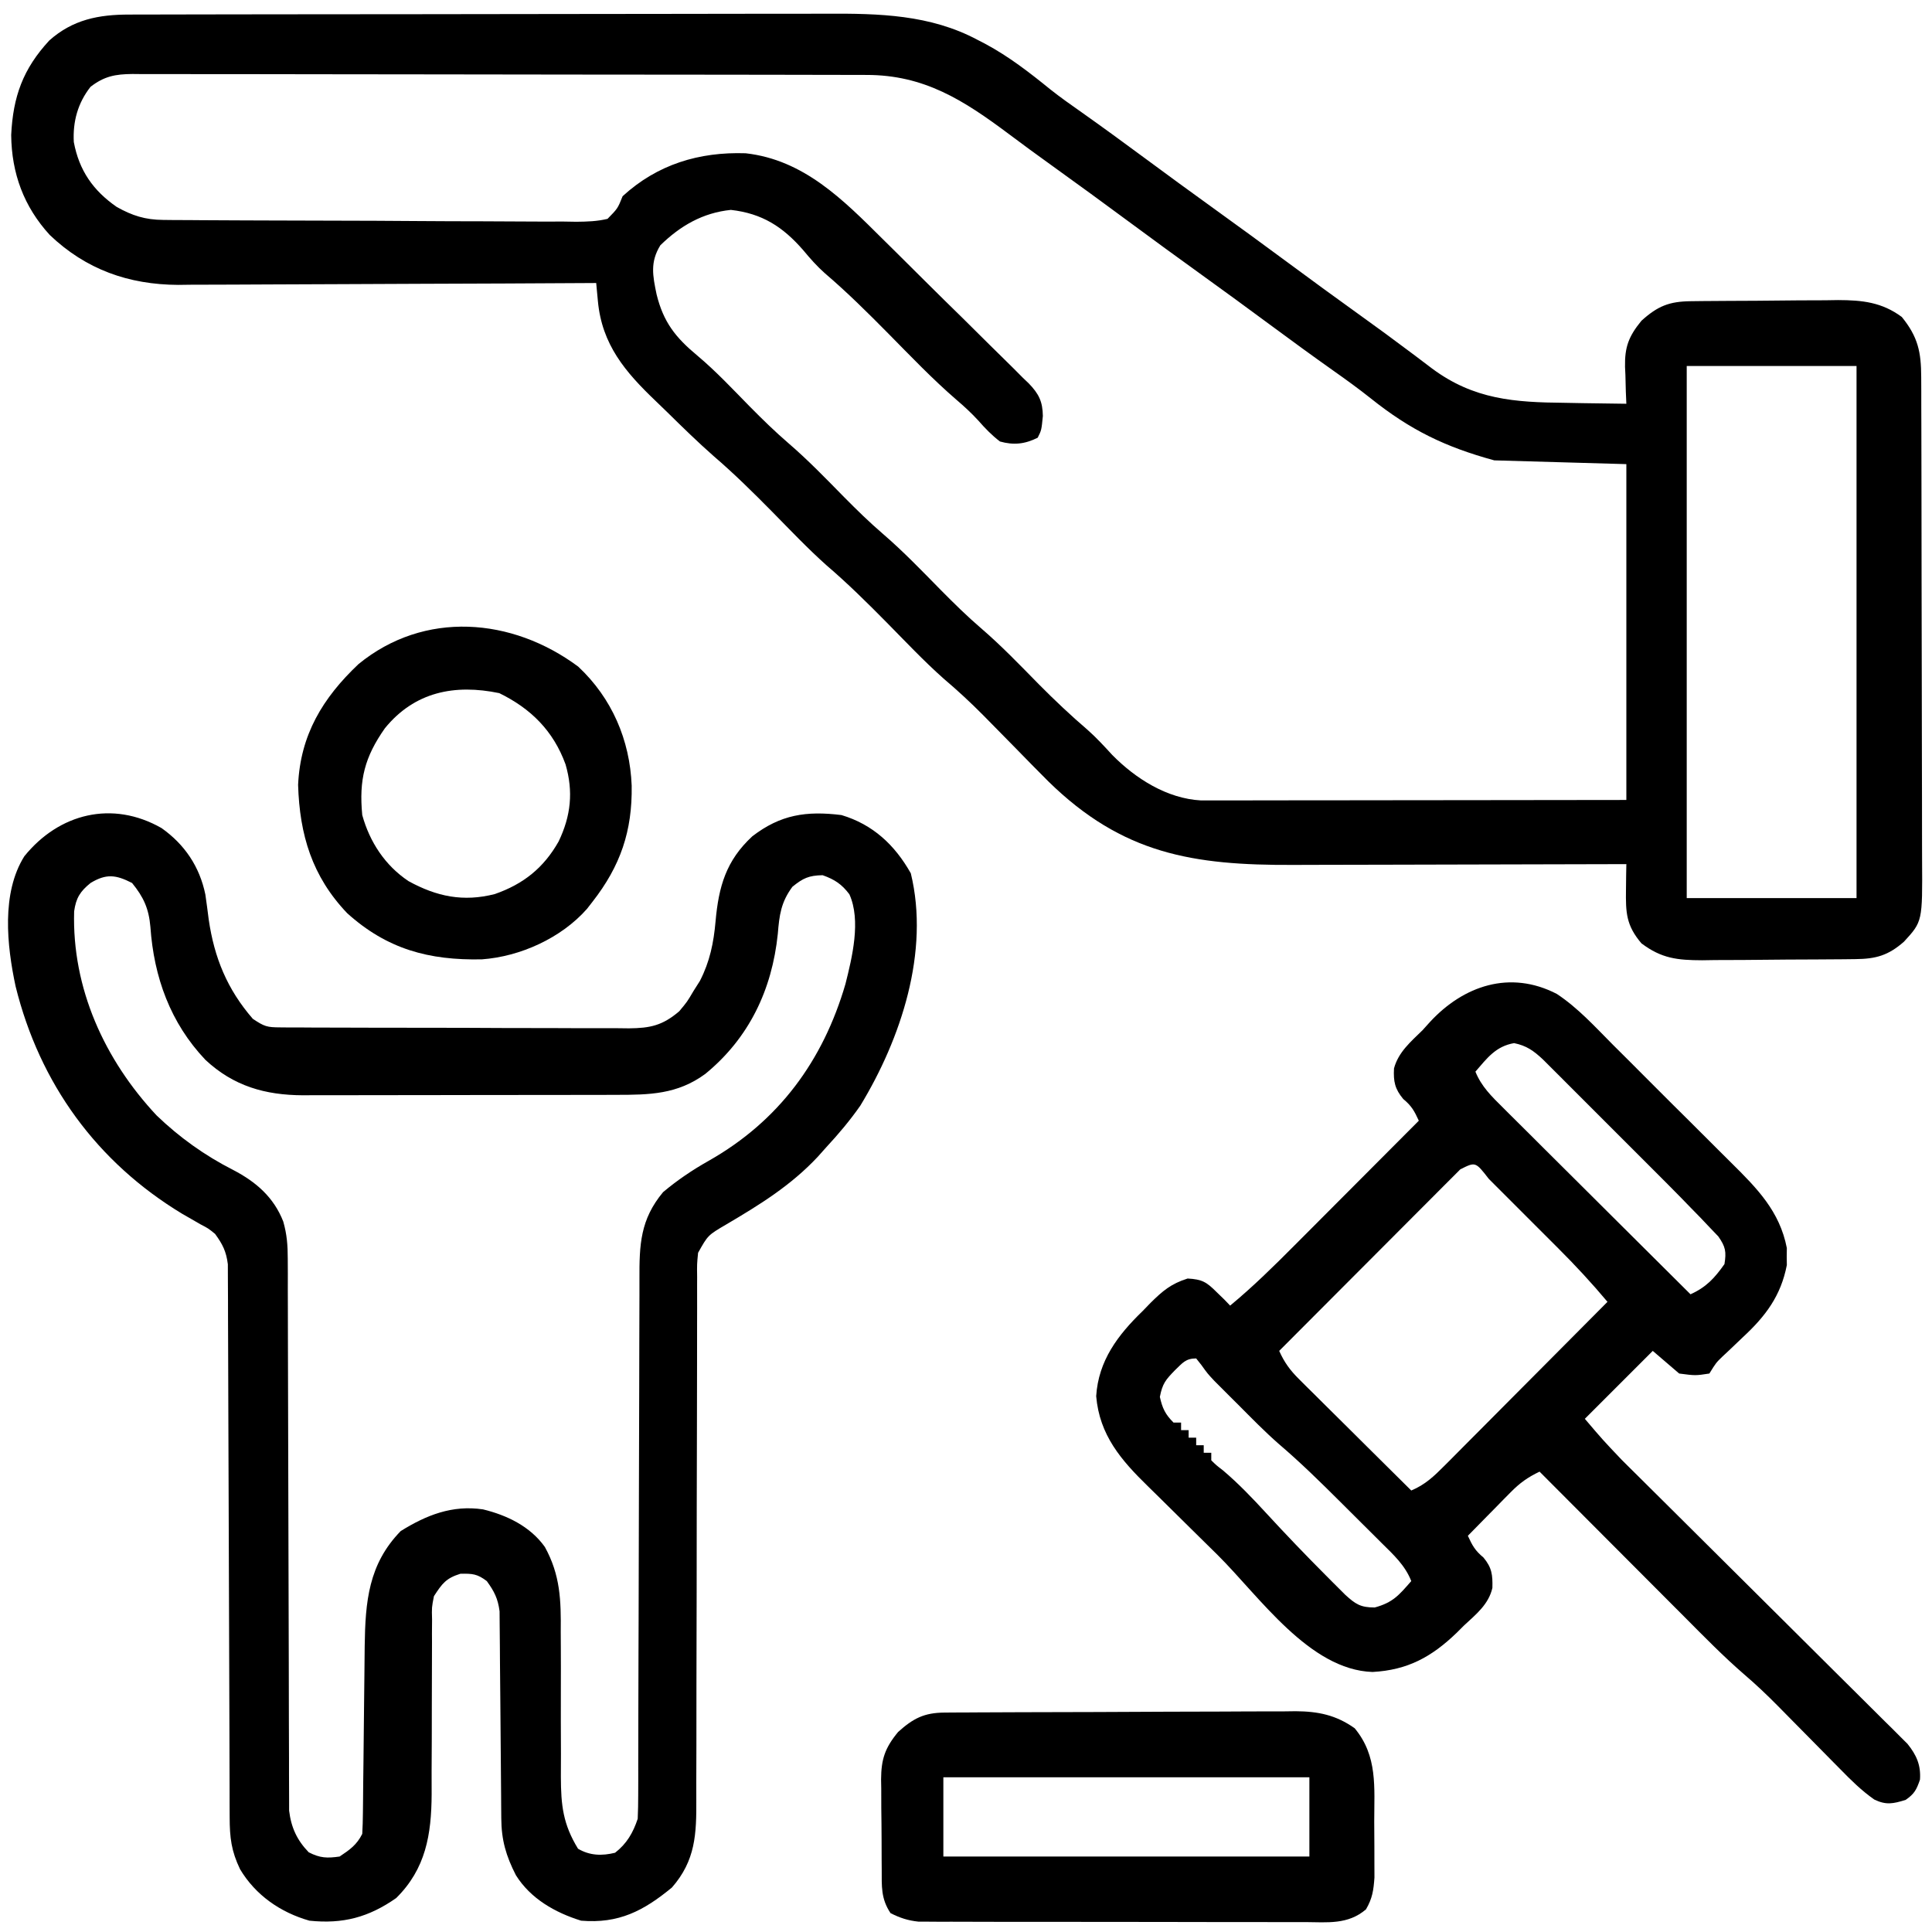
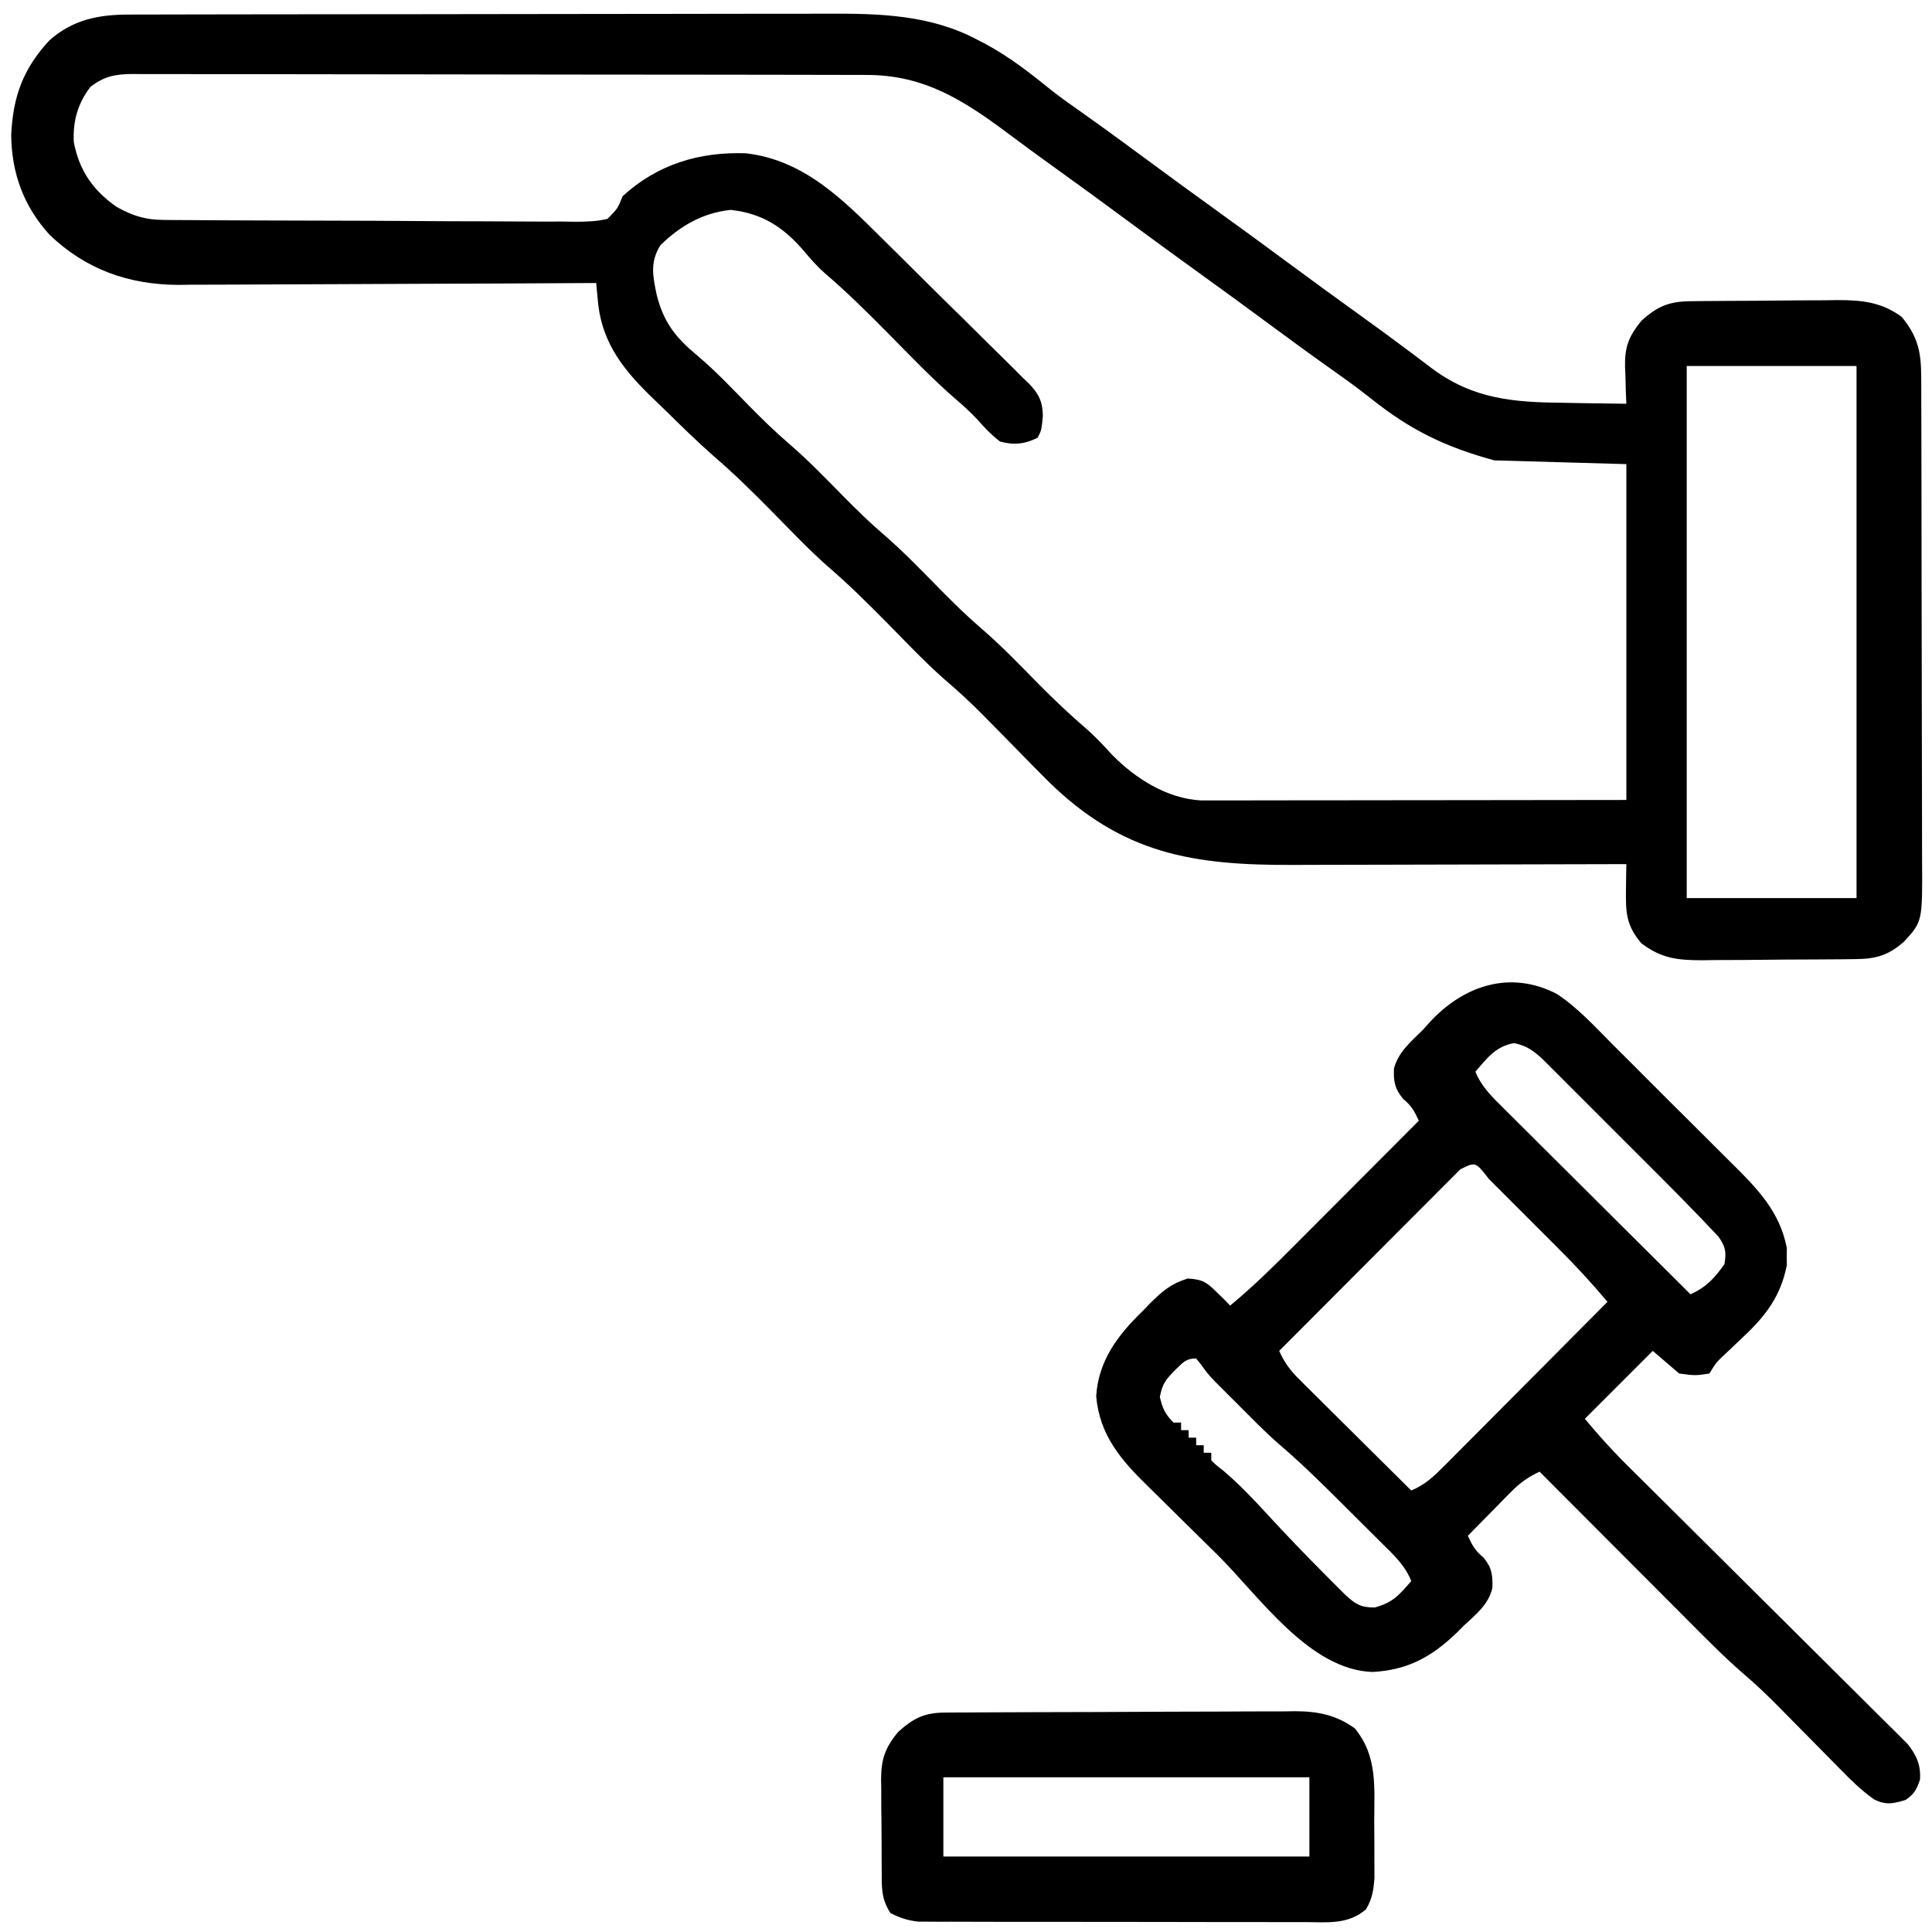
<svg xmlns="http://www.w3.org/2000/svg" version="1.1" width="512" height="512">
  <path d="M0 0 C1.281 -0.004 1.281 -0.004 2.589 -0.009 C5.463 -0.018 8.337 -0.019 11.211 -0.021 C13.267 -0.025 15.324 -0.03 17.38 -0.036 C22.978 -0.049 28.576 -0.055 34.173 -0.06 C37.673 -0.063 41.173 -0.067 44.673 -0.071 C55.63 -0.085 66.588 -0.095 77.545 -0.098 C90.179 -0.103 102.813 -0.12 115.447 -0.149 C125.218 -0.171 134.99 -0.181 144.762 -0.182 C150.594 -0.184 156.426 -0.189 162.258 -0.207 C167.753 -0.224 173.248 -0.226 178.744 -0.217 C180.752 -0.216 182.76 -0.221 184.768 -0.231 C198.65 -0.295 212.225 -0.004 224.786 6.703 C225.451 7.047 226.116 7.39 226.801 7.744 C233.116 11.129 238.58 15.376 244.125 19.876 C246.791 21.986 249.568 23.934 252.348 25.89 C257.94 29.845 263.467 33.881 268.973 37.953 C275.196 42.553 281.442 47.12 287.723 51.64 C293.92 56.101 300.083 60.603 306.223 65.14 C313.12 70.236 320.039 75.3 327.008 80.296 C330.859 83.058 334.681 85.85 338.465 88.703 C339.645 89.582 339.645 89.582 340.848 90.478 C342.331 91.584 343.806 92.7 345.272 93.828 C356.352 102.036 367.114 102.771 380.411 102.89 C381.998 102.919 383.586 102.949 385.174 102.98 C389.024 103.053 392.873 103.103 396.723 103.14 C396.677 102.055 396.63 100.97 396.582 99.851 C396.545 98.406 396.509 96.961 396.473 95.515 C396.423 94.446 396.423 94.446 396.372 93.355 C396.276 88.129 397.313 85.308 400.723 81.14 C405.029 77.254 408.058 76.026 413.802 75.963 C415.355 75.944 415.355 75.944 416.938 75.925 C418.057 75.917 419.176 75.91 420.329 75.902 C422.058 75.89 422.058 75.89 423.823 75.878 C426.267 75.864 428.71 75.853 431.154 75.845 C434.879 75.828 438.602 75.784 442.327 75.74 C444.702 75.73 447.078 75.721 449.454 75.715 C450.562 75.697 451.671 75.68 452.813 75.662 C459.239 75.679 464.442 76.229 469.723 80.14 C474.032 85.443 474.845 89.436 474.864 96.11 C474.869 97.333 474.875 98.555 474.881 99.815 C474.882 101.166 474.883 102.518 474.884 103.87 C474.889 105.296 474.894 106.722 474.899 108.148 C474.912 112.02 474.919 115.892 474.923 119.764 C474.926 122.185 474.93 124.606 474.935 127.027 C474.948 134.607 474.958 142.187 474.962 149.766 C474.966 158.506 474.984 167.246 475.013 175.986 C475.035 182.748 475.045 189.51 475.046 196.272 C475.047 200.307 475.053 204.343 475.071 208.378 C475.087 212.177 475.089 215.975 475.081 219.774 C475.08 221.164 475.084 222.554 475.094 223.944 C475.204 240.342 475.204 240.342 470.306 245.686 C466.128 249.359 462.86 250.261 457.445 250.317 C455.827 250.337 455.827 250.337 454.177 250.356 C452.429 250.367 452.429 250.367 450.645 250.379 C449.445 250.387 448.245 250.395 447.009 250.403 C444.467 250.417 441.925 250.428 439.383 250.436 C435.502 250.453 431.623 250.497 427.743 250.541 C425.273 250.551 422.803 250.559 420.332 250.566 C419.175 250.584 418.017 250.601 416.825 250.619 C410.22 250.602 406.059 250.151 400.723 246.14 C396.689 241.382 396.536 238.087 396.625 231.883 C396.64 230.62 396.654 229.358 396.668 228.058 C396.686 227.095 396.704 226.132 396.723 225.14 C396.168 225.142 395.613 225.144 395.041 225.146 C381.484 225.19 367.927 225.223 354.37 225.244 C347.814 225.254 341.257 225.269 334.701 225.291 C328.366 225.313 322.031 225.325 315.696 225.33 C313.287 225.334 310.878 225.341 308.469 225.352 C281.861 225.467 263.221 222.488 243.55 203.223 C240.646 200.323 237.774 197.393 234.911 194.453 C232.595 192.091 230.276 189.734 227.954 187.379 C227.123 186.535 227.123 186.535 226.276 185.675 C222.898 182.264 219.42 179.057 215.759 175.95 C210.499 171.276 205.655 166.119 200.714 161.111 C195.551 155.884 190.378 150.758 184.788 145.982 C179.725 141.465 175.049 136.514 170.287 131.683 C165.284 126.616 160.259 121.65 154.85 117.013 C150.617 113.285 146.587 109.345 142.568 105.39 C141.547 104.391 140.52 103.399 139.487 102.412 C131.414 94.699 125.252 87.48 124.173 75.955 C124.045 74.603 124.045 74.603 123.914 73.224 C123.851 72.536 123.788 71.849 123.723 71.14 C123.117 71.144 122.51 71.148 121.885 71.152 C107.076 71.24 92.268 71.306 77.458 71.348 C70.297 71.368 63.135 71.396 55.973 71.442 C49.726 71.482 43.478 71.508 37.23 71.517 C33.927 71.522 30.624 71.536 27.321 71.563 C23.619 71.593 19.917 71.596 16.215 71.595 C15.139 71.609 14.064 71.623 12.956 71.638 C-0.212 71.568 -11.514 67.551 -21.086 58.414 C-27.969 50.896 -31.201 42.089 -31.312 31.93 C-30.824 21.721 -28.175 14.397 -21.214 6.867 C-14.985 1.316 -8.115 -0.009 0 0 Z M-10.277 19.14 C-13.661 23.427 -15.008 28.369 -14.718 33.777 C-13.307 41.334 -9.583 46.654 -3.339 50.984 C0.786 53.297 4.227 54.39 8.967 54.421 C10.521 54.438 10.521 54.438 12.106 54.456 C13.232 54.458 14.358 54.46 15.518 54.463 C16.712 54.473 17.906 54.483 19.136 54.493 C22.403 54.517 25.669 54.532 28.936 54.541 C30.977 54.547 33.019 54.555 35.06 54.564 C41.45 54.591 47.84 54.61 54.23 54.618 C61.603 54.627 68.975 54.662 76.348 54.72 C82.052 54.763 87.755 54.784 93.459 54.786 C96.864 54.788 100.269 54.8 103.674 54.836 C107.469 54.87 111.262 54.866 115.057 54.853 C116.185 54.872 117.313 54.89 118.475 54.909 C121.352 54.878 123.925 54.808 126.723 54.14 C129.422 51.39 129.422 51.39 130.723 48.14 C139.934 39.697 150.998 36.35 163.332 36.758 C178.756 38.499 189.134 49.051 199.633 59.476 C200.853 60.682 202.074 61.887 203.294 63.092 C205.835 65.607 208.37 68.128 210.901 70.652 C214.14 73.881 217.405 77.084 220.676 80.281 C223.199 82.755 225.704 85.248 228.204 87.745 C229.4 88.934 230.603 90.117 231.812 91.292 C233.5 92.936 235.161 94.603 236.817 96.279 C237.317 96.755 237.817 97.231 238.333 97.721 C241.048 100.529 242.031 102.564 242.092 106.382 C241.723 110.14 241.723 110.14 240.723 112.14 C237.313 113.846 234.338 114.153 230.723 113.14 C228.532 111.462 226.787 109.651 224.973 107.574 C223.12 105.57 221.293 103.876 219.223 102.113 C212.853 96.617 207.048 90.521 201.141 84.538 C195.693 79.026 190.242 73.605 184.341 68.572 C182.219 66.694 180.405 64.632 178.598 62.453 C173.177 56.227 167.711 52.705 159.411 51.765 C151.965 52.523 146.02 55.972 140.723 61.14 C137.976 65.606 138.689 69.181 139.723 74.14 C141.543 81.536 144.747 85.575 150.539 90.387 C155.505 94.558 159.941 99.315 164.482 103.938 C167.799 107.293 171.137 110.554 174.715 113.633 C179.883 118.08 184.593 122.963 189.368 127.824 C192.716 131.209 196.08 134.505 199.692 137.609 C205.097 142.26 210.016 147.387 215.012 152.469 C218.489 155.982 221.973 159.418 225.723 162.64 C231.12 167.278 236.027 172.398 241.012 177.469 C245.192 181.692 249.454 185.711 253.963 189.581 C256.294 191.646 258.37 193.91 260.473 196.203 C266.646 202.471 274.982 207.778 284.011 208.263 C285.278 208.262 285.278 208.262 286.57 208.261 C288.03 208.263 288.03 208.263 289.519 208.265 C290.58 208.261 291.641 208.258 292.734 208.254 C294.417 208.254 294.417 208.254 296.135 208.254 C299.846 208.254 303.558 208.246 307.27 208.238 C309.843 208.236 312.415 208.235 314.988 208.234 C321.069 208.23 327.149 208.222 333.23 208.212 C340.833 208.2 348.436 208.195 356.039 208.189 C369.601 208.18 383.162 208.16 396.723 208.14 C396.723 178.77 396.723 149.4 396.723 119.14 C385.173 118.81 373.623 118.48 361.723 118.14 C348.675 114.582 339.479 110.088 329.051 101.765 C325.815 99.186 322.48 96.774 319.098 94.39 C313.507 90.435 307.98 86.4 302.473 82.328 C296.25 77.727 290.005 73.161 283.723 68.64 C277.526 64.18 271.363 59.678 265.223 55.14 C258.325 50.044 251.405 44.98 244.435 39.982 C240.599 37.23 236.79 34.45 233.016 31.613 C221.096 22.709 210.649 15.983 195.341 16 C194.488 15.997 193.635 15.994 192.755 15.991 C189.891 15.982 187.027 15.981 184.163 15.979 C182.111 15.975 180.06 15.97 178.008 15.964 C172.432 15.951 166.855 15.945 161.279 15.94 C157.797 15.937 154.314 15.933 150.832 15.929 C139.942 15.915 129.051 15.905 118.16 15.902 C105.579 15.897 92.999 15.879 80.418 15.851 C70.698 15.829 60.979 15.819 51.259 15.818 C45.451 15.816 39.643 15.811 33.835 15.793 C28.375 15.776 22.914 15.774 17.453 15.783 C15.448 15.784 13.442 15.779 11.437 15.769 C8.702 15.757 5.967 15.762 3.232 15.773 C2.436 15.765 1.64 15.757 0.82 15.749 C-3.729 15.789 -6.649 16.34 -10.277 19.14 Z M412.723 93.14 C412.723 139.67 412.723 186.2 412.723 234.14 C427.573 234.14 442.423 234.14 457.723 234.14 C457.723 187.61 457.723 141.08 457.723 93.14 C442.873 93.14 428.023 93.14 412.723 93.14 Z " fill="#000000" transform="translate(34.277,3.86)" />
-   <path d="M0 0 C6.118 4.329 10.097 10.216 11.614 17.608 C11.939 19.815 12.225 22.025 12.504 24.238 C13.985 34.384 17.403 42.726 24.191 50.551 C27.289 52.616 27.953 52.803 31.46 52.818 C32.766 52.831 32.766 52.831 34.098 52.844 C35.05 52.843 36.003 52.842 36.984 52.841 C37.989 52.848 38.994 52.855 40.03 52.862 C43.361 52.881 46.692 52.885 50.023 52.887 C52.336 52.893 54.65 52.9 56.963 52.907 C61.816 52.919 66.669 52.923 71.522 52.921 C77.739 52.921 83.957 52.948 90.174 52.983 C94.954 53.005 99.733 53.009 104.512 53.008 C106.804 53.011 109.096 53.019 111.388 53.035 C114.596 53.054 117.803 53.049 121.011 53.037 C122.43 53.053 122.43 53.053 123.878 53.071 C129.487 53.017 132.763 52.335 137.191 48.551 C139.291 46.042 139.291 46.042 140.941 43.238 C141.514 42.335 142.086 41.431 142.676 40.5 C145.305 35.383 146.32 30.407 146.823 24.703 C147.648 15.454 149.619 8.608 156.566 2.176 C164.037 -3.571 170.855 -4.604 180.191 -3.449 C188.542 -0.947 194.329 4.476 198.566 11.988 C203.625 32.73 195.959 55.822 185.191 73.551 C182.443 77.485 179.451 81.034 176.191 84.551 C175.432 85.402 174.673 86.252 173.891 87.129 C166.748 94.75 158.52 99.826 149.59 105.082 C144.802 107.89 144.802 107.89 142.191 112.551 C141.892 115.576 141.892 115.576 141.94 118.976 C141.937 119.619 141.934 120.262 141.931 120.925 C141.923 123.077 141.93 125.229 141.936 127.382 C141.933 128.926 141.93 130.47 141.925 132.015 C141.917 135.34 141.915 138.665 141.917 141.99 C141.92 147.252 141.905 152.513 141.888 157.775 C141.841 172.737 141.817 187.7 141.811 202.662 C141.807 210.926 141.789 219.19 141.755 227.454 C141.735 232.68 141.733 237.906 141.744 243.132 C141.746 246.391 141.732 249.649 141.714 252.908 C141.708 254.414 141.71 255.92 141.719 257.426 C141.768 266.553 141.539 273.578 135.262 280.758 C127.748 286.959 121.15 290.381 111.191 289.551 C104.299 287.412 97.796 283.723 93.906 277.492 C91.292 272.386 90.067 268.195 90.034 262.415 C90.023 261.15 90.013 259.885 90.003 258.581 C89.999 257.906 89.996 257.23 89.992 256.534 C89.98 254.415 89.961 252.296 89.939 250.178 C89.878 244.154 89.823 238.131 89.79 232.107 C89.769 228.42 89.734 224.734 89.689 221.048 C89.675 219.645 89.666 218.243 89.663 216.84 C89.658 214.875 89.634 212.911 89.608 210.946 C89.6 209.829 89.592 208.712 89.583 207.562 C89.143 204.179 88.183 202.293 86.191 199.551 C83.668 197.637 82.384 197.547 79.191 197.613 C75.356 198.812 74.367 200.212 72.191 203.551 C71.601 206.526 71.601 206.526 71.693 209.759 C71.683 210.991 71.673 212.223 71.663 213.492 C71.667 214.145 71.671 214.799 71.675 215.472 C71.688 217.533 71.676 219.594 71.659 221.655 C71.632 225.295 71.627 228.934 71.628 232.574 C71.63 238.384 71.616 244.194 71.572 250.004 C71.563 252.021 71.572 254.037 71.581 256.054 C71.522 266.73 70.032 275.795 62.191 283.551 C54.886 288.662 48.062 290.477 39.191 289.551 C31.527 287.373 24.924 282.801 20.816 275.926 C18.493 271.099 18.065 267.54 18.053 262.181 C18.048 260.87 18.042 259.559 18.037 258.209 C18.036 256.758 18.035 255.307 18.034 253.856 C18.029 252.326 18.024 250.797 18.018 249.268 C18.007 245.975 17.999 242.683 17.992 239.39 C17.981 234.184 17.961 228.978 17.939 223.771 C17.877 208.967 17.823 194.163 17.79 179.359 C17.772 171.182 17.743 163.005 17.702 154.828 C17.681 150.501 17.666 146.174 17.663 141.848 C17.661 137.779 17.645 133.71 17.619 129.642 C17.612 128.149 17.61 126.656 17.613 125.164 C17.617 123.125 17.601 121.086 17.583 119.048 C17.58 117.907 17.577 116.766 17.573 115.591 C17.145 112.184 16.2 110.308 14.191 107.551 C12.389 106.083 12.389 106.083 10.305 105 C9.539 104.557 8.773 104.115 7.984 103.659 C7.165 103.19 6.347 102.721 5.504 102.238 C-17.158 88.548 -32.302 67.709 -38.673 41.947 C-40.994 31.114 -42.48 17.216 -36.355 7.461 C-27.176 -3.874 -13.073 -7.449 0 0 Z M-18.809 14.551 C-21.574 16.793 -22.663 18.514 -23.16 22.055 C-23.759 42.481 -15.089 61.409 -1.32 76.137 C4.785 82.005 11.464 86.776 19.004 90.613 C25.054 93.77 29.726 97.817 32.259 104.271 C33.243 107.731 33.445 110.563 33.45 114.154 C33.46 116.123 33.46 116.123 33.47 118.131 C33.468 119.573 33.465 121.015 33.463 122.457 C33.467 123.985 33.472 125.513 33.478 127.041 C33.49 130.325 33.495 133.609 33.496 136.892 C33.498 142.086 33.516 147.281 33.537 152.475 C33.586 165.374 33.617 178.273 33.638 191.173 C33.655 201.202 33.678 211.232 33.721 221.261 C33.743 226.423 33.751 231.584 33.749 236.746 C33.751 239.958 33.765 243.171 33.782 246.383 C33.788 247.871 33.788 249.358 33.783 250.846 C33.777 252.88 33.791 254.913 33.806 256.947 C33.808 258.084 33.81 259.221 33.812 260.393 C34.346 264.839 35.888 268.203 39.004 271.426 C41.999 272.966 43.861 273.026 47.191 272.551 C49.891 270.751 51.733 269.467 53.191 266.551 C53.301 264.694 53.348 262.834 53.365 260.975 C53.378 259.806 53.392 258.637 53.406 257.433 C53.416 256.162 53.427 254.891 53.438 253.582 C53.462 251.587 53.487 249.592 53.512 247.598 C53.572 242.675 53.623 237.753 53.668 232.83 C53.694 230.073 53.725 227.317 53.761 224.56 C53.795 221.967 53.821 219.374 53.838 216.78 C54.003 204.962 54.843 195.08 63.379 186.301 C70.218 182.045 77.072 179.345 85.191 180.551 C91.559 182.095 97.727 185.084 101.587 190.515 C105.704 197.991 105.879 204.653 105.793 213.062 C105.798 214.444 105.807 215.825 105.817 217.207 C105.84 220.816 105.836 224.425 105.823 228.034 C105.805 233.819 105.815 239.604 105.849 245.389 C105.855 247.395 105.842 249.402 105.827 251.409 C105.85 259.001 106.397 263.991 110.379 270.488 C113.528 272.334 116.737 272.399 120.191 271.551 C123.287 269.144 124.953 266.266 126.191 262.551 C126.286 260.476 126.32 258.398 126.323 256.321 C126.327 255.016 126.331 253.711 126.335 252.366 C126.334 250.917 126.334 249.467 126.333 248.017 C126.336 246.492 126.34 244.968 126.344 243.444 C126.352 240.158 126.357 236.873 126.36 233.588 C126.366 228.389 126.383 223.19 126.401 217.992 C126.408 216.212 126.414 214.431 126.42 212.651 C126.424 211.76 126.427 210.868 126.43 209.949 C126.472 197.846 126.505 185.743 126.517 173.64 C126.526 165.477 126.548 157.314 126.587 149.151 C126.606 144.832 126.619 140.514 126.614 136.195 C126.609 132.13 126.623 128.065 126.651 123.999 C126.658 122.511 126.658 121.023 126.651 119.535 C126.611 110.369 126.875 103.74 132.91 96.484 C136.749 93.26 140.634 90.642 145.004 88.176 C163.598 77.648 175.318 61.64 181.246 41.312 C183.013 34.282 185.421 24.481 182.285 17.547 C180.257 14.85 178.348 13.606 175.191 12.488 C171.531 12.565 170.026 13.253 167.191 15.551 C164.162 19.644 163.722 23.029 163.316 28.051 C161.79 42.831 155.714 55.639 144.102 65.148 C136.688 70.591 129.291 70.7 120.458 70.696 C119.012 70.701 119.012 70.701 117.538 70.706 C114.363 70.716 111.187 70.718 108.012 70.719 C105.797 70.722 103.583 70.725 101.369 70.729 C96.73 70.735 92.092 70.737 87.454 70.736 C81.52 70.736 75.586 70.75 69.653 70.767 C65.08 70.778 60.508 70.78 55.935 70.779 C53.748 70.781 51.561 70.785 49.373 70.793 C46.31 70.803 43.247 70.8 40.184 70.794 C39.287 70.799 38.39 70.805 37.466 70.811 C27.428 70.761 19.093 68.383 11.629 61.426 C2.321 51.617 -2.024 39.488 -2.95 26.208 C-3.376 21.327 -4.73 18.344 -7.809 14.551 C-12.099 12.36 -14.648 12.033 -18.809 14.551 Z " fill="#000000" transform="translate(42.809,219.449)" />
  <path d="M0 0 C5.595 3.686 10.181 8.759 14.887 13.49 C16.076 14.674 17.266 15.858 18.456 17.04 C20.941 19.514 23.417 21.996 25.889 24.482 C29.043 27.654 32.218 30.804 35.398 33.949 C37.857 36.386 40.304 38.835 42.748 41.288 C43.913 42.453 45.082 43.616 46.255 44.774 C53.078 51.523 59.082 57.604 60.965 67.353 C60.955 68.096 60.945 68.838 60.934 69.603 C60.95 70.717 60.95 70.717 60.965 71.853 C59.385 80.036 55.309 85.424 49.309 90.978 C48.055 92.172 46.802 93.367 45.551 94.564 C44.725 95.335 44.725 95.335 43.883 96.121 C42.206 97.746 42.206 97.746 40.434 100.603 C36.747 101.166 36.747 101.166 32.434 100.603 C30.124 98.623 27.814 96.643 25.434 94.603 C19.494 100.543 13.554 106.483 7.434 112.603 C12.199 118.205 12.199 118.205 17.217 123.487 C17.904 124.171 18.591 124.855 19.299 125.559 C20.031 126.284 20.764 127.008 21.519 127.754 C22.307 128.537 23.094 129.32 23.906 130.127 C25.606 131.816 27.306 133.505 29.008 135.192 C31.701 137.862 34.389 140.537 37.076 143.212 C44.713 150.816 52.354 158.415 60.006 166.004 C64.694 170.654 69.375 175.312 74.051 179.975 C75.833 181.749 77.618 183.52 79.405 185.288 C81.899 187.756 84.384 190.232 86.867 192.711 C87.608 193.44 88.348 194.168 89.112 194.919 C89.787 195.597 90.463 196.275 91.159 196.974 C91.747 197.558 92.334 198.141 92.94 198.743 C95.335 201.725 96.52 204.398 96.247 208.228 C95.329 210.909 94.764 211.996 92.434 213.603 C89.118 214.613 87.301 215.021 84.135 213.497 C80.747 211.122 77.986 208.384 75.102 205.432 C74.507 204.831 73.911 204.23 73.298 203.611 C71.401 201.697 69.511 199.776 67.622 197.853 C65.742 195.946 63.862 194.041 61.978 192.138 C60.809 190.958 59.644 189.775 58.481 188.589 C55.663 185.737 52.793 183.018 49.746 180.411 C44.128 175.552 38.951 170.244 33.715 164.982 C32.606 163.871 31.496 162.76 30.387 161.649 C27.491 158.75 24.599 155.848 21.707 152.945 C18.745 149.973 15.781 147.004 12.817 144.035 C7.02 138.227 1.226 132.416 -4.566 126.603 C-7.686 128.092 -9.806 129.606 -12.238 132.08 C-13.234 133.086 -13.234 133.086 -14.249 134.111 C-14.931 134.81 -15.613 135.509 -16.316 136.228 C-17.013 136.935 -17.711 137.641 -18.429 138.369 C-20.146 140.109 -21.858 141.854 -23.566 143.603 C-22.39 146.167 -21.658 147.527 -19.441 149.353 C-17.202 152.04 -16.978 153.957 -17.066 157.415 C-18.062 161.776 -21.388 164.405 -24.566 167.353 C-25.539 168.322 -25.539 168.322 -26.531 169.311 C-33.172 175.715 -39.544 179.193 -48.832 179.693 C-65.577 179.143 -78.761 159.735 -89.885 148.69 C-92.171 146.421 -94.466 144.161 -96.769 141.908 C-99.573 139.165 -102.362 136.406 -105.141 133.637 C-106.193 132.593 -107.25 131.554 -108.313 130.521 C-115.473 123.55 -121.18 116.932 -122.066 106.603 C-121.476 97.178 -116.297 90.367 -109.753 84.041 C-109.067 83.331 -108.381 82.622 -107.673 81.891 C-104.436 78.69 -102.228 76.813 -97.832 75.424 C-93.981 75.636 -92.821 76.349 -90.128 79.041 C-89.449 79.7 -88.77 80.358 -88.07 81.037 C-87.574 81.554 -87.077 82.071 -86.566 82.603 C-80.523 77.601 -75.005 72.172 -69.476 66.611 C-68.522 65.656 -67.568 64.7 -66.614 63.745 C-64.124 61.252 -61.638 58.755 -59.152 56.258 C-56.606 53.702 -54.058 51.149 -51.509 48.596 C-46.525 43.601 -41.545 38.603 -36.566 33.603 C-37.742 31.04 -38.473 29.68 -40.691 27.853 C-42.912 25.188 -43.326 23.203 -43.14 19.744 C-41.976 15.406 -38.689 12.667 -35.566 9.603 C-34.611 8.544 -34.611 8.544 -33.636 7.463 C-24.731 -2.193 -12.383 -6.409 0 0 Z M-21.566 20.603 C-19.973 24.538 -17.259 27.179 -14.29 30.106 C-13.753 30.643 -13.217 31.18 -12.664 31.734 C-10.894 33.502 -9.117 35.264 -7.339 37.025 C-6.109 38.252 -4.878 39.48 -3.649 40.708 C-0.414 43.934 2.826 47.155 6.067 50.374 C9.376 53.662 12.678 56.955 15.981 60.248 C22.46 66.705 28.945 73.156 35.434 79.603 C39.594 77.728 41.787 75.354 44.434 71.603 C44.959 68.312 44.732 67.03 42.808 64.275 C42.06 63.494 41.313 62.713 40.543 61.908 C39.717 61.036 38.892 60.165 38.041 59.267 C37.181 58.388 36.321 57.509 35.434 56.603 C34.65 55.794 33.866 54.985 33.059 54.151 C30.621 51.659 28.16 49.191 25.692 46.728 C24.802 45.837 23.912 44.946 22.994 44.028 C20.66 41.693 18.323 39.36 15.985 37.027 C14.071 35.116 12.161 33.202 10.251 31.287 C7.963 28.994 5.671 26.705 3.379 24.416 C2.526 23.561 1.673 22.706 0.794 21.825 C0.003 21.036 -0.789 20.248 -1.604 19.436 C-2.299 18.742 -2.994 18.048 -3.709 17.333 C-6.153 15.057 -8.018 13.716 -11.316 13.041 C-16.162 13.88 -18.442 16.981 -21.566 20.603 Z M-25.584 46.502 C-26.47 47.39 -27.356 48.278 -28.269 49.193 C-28.757 49.681 -29.245 50.169 -29.748 50.671 C-31.368 52.292 -32.984 53.917 -34.601 55.541 C-35.72 56.662 -36.84 57.783 -37.96 58.904 C-40.913 61.861 -43.863 64.821 -46.813 67.782 C-49.82 70.8 -52.831 73.815 -55.841 76.83 C-61.752 82.752 -67.66 88.677 -73.566 94.603 C-72.205 97.649 -70.673 99.742 -68.31 102.087 C-67.649 102.747 -66.988 103.408 -66.308 104.088 C-65.596 104.789 -64.885 105.49 -64.152 106.213 C-63.422 106.94 -62.693 107.666 -61.941 108.415 C-59.612 110.733 -57.277 113.043 -54.941 115.353 C-53.36 116.925 -51.779 118.496 -50.199 120.068 C-46.326 123.919 -42.448 127.763 -38.566 131.603 C-34.865 130.054 -32.52 127.8 -29.706 124.97 C-29.237 124.502 -28.768 124.033 -28.285 123.551 C-26.744 122.008 -25.209 120.458 -23.675 118.908 C-22.605 117.834 -21.535 116.761 -20.464 115.688 C-17.652 112.868 -14.845 110.042 -12.04 107.215 C-9.175 104.329 -6.304 101.449 -3.433 98.568 C2.195 92.919 7.816 87.263 13.434 81.603 C9.261 76.628 4.919 71.94 0.321 67.357 C-0.334 66.701 -0.989 66.045 -1.664 65.37 C-3.035 63.998 -4.407 62.627 -5.781 61.258 C-7.893 59.151 -10 57.039 -12.107 54.926 C-13.443 53.59 -14.78 52.255 -16.117 50.92 C-16.749 50.286 -17.381 49.651 -18.033 48.998 C-21.548 44.459 -21.548 44.459 -25.584 46.502 Z M-101.191 99.728 C-103.664 102.279 -104.492 103.227 -105.191 106.791 C-104.516 109.826 -103.758 111.411 -101.566 113.603 C-100.906 113.603 -100.246 113.603 -99.566 113.603 C-99.566 114.263 -99.566 114.923 -99.566 115.603 C-98.906 115.603 -98.246 115.603 -97.566 115.603 C-97.566 116.263 -97.566 116.923 -97.566 117.603 C-96.906 117.603 -96.246 117.603 -95.566 117.603 C-95.566 118.263 -95.566 118.923 -95.566 119.603 C-94.906 119.603 -94.246 119.603 -93.566 119.603 C-93.566 120.263 -93.566 120.923 -93.566 121.603 C-92.906 121.603 -92.246 121.603 -91.566 121.603 C-91.566 122.263 -91.566 122.923 -91.566 123.603 C-90.247 124.897 -90.247 124.897 -88.441 126.291 C-84.309 129.799 -80.665 133.62 -77.003 137.603 C-71.896 143.146 -66.703 148.582 -61.378 153.916 C-60.743 154.556 -60.107 155.196 -59.452 155.855 C-58.559 156.746 -58.559 156.746 -57.648 157.654 C-57.124 158.177 -56.601 158.699 -56.061 159.238 C-53.338 161.726 -51.996 162.603 -48.253 162.603 C-43.422 161.293 -41.819 159.333 -38.566 155.603 C-40.203 151.431 -43.259 148.639 -46.386 145.553 C-47.252 144.687 -47.252 144.687 -48.136 143.804 C-49.359 142.584 -50.585 141.366 -51.813 140.151 C-53.669 138.313 -55.516 136.468 -57.363 134.621 C-62.68 129.32 -68.002 124.098 -73.719 119.225 C-77.436 115.961 -80.891 112.422 -84.378 108.916 C-85.128 108.17 -85.878 107.425 -86.65 106.656 C-87.732 105.572 -87.732 105.572 -88.835 104.467 C-89.481 103.82 -90.127 103.173 -90.792 102.507 C-92.566 100.603 -92.566 100.603 -94.174 98.362 C-94.633 97.782 -95.093 97.201 -95.566 96.603 C-98.388 96.603 -99.172 97.809 -101.191 99.728 Z " fill="#000000" transform="translate(412.566,263.397)" />
  <path d="M0 0 C0.876 -0.007 1.752 -0.014 2.655 -0.022 C4.092 -0.026 4.092 -0.026 5.559 -0.03 C6.571 -0.036 7.583 -0.043 8.625 -0.05 C11.979 -0.069 15.333 -0.081 18.687 -0.091 C19.833 -0.095 20.979 -0.099 22.159 -0.103 C28.224 -0.124 34.289 -0.139 40.355 -0.148 C46.615 -0.159 52.874 -0.193 59.134 -0.233 C63.951 -0.259 68.768 -0.268 73.586 -0.271 C75.893 -0.276 78.2 -0.288 80.507 -0.306 C83.741 -0.331 86.974 -0.33 90.208 -0.323 C91.63 -0.342 91.63 -0.342 93.081 -0.362 C99.066 -0.315 103.752 0.642 108.707 4.147 C114.843 11.543 113.893 19.795 113.892 28.922 C113.894 31.14 113.913 33.358 113.931 35.577 C113.934 36.996 113.936 38.415 113.937 39.835 C113.941 41.117 113.946 42.4 113.95 43.721 C113.71 47.1 113.405 49.229 111.707 52.147 C106.937 56.236 101.511 55.562 95.57 55.519 C93.884 55.525 93.884 55.525 92.164 55.531 C88.449 55.539 84.734 55.525 81.019 55.51 C78.438 55.51 75.856 55.51 73.274 55.512 C67.864 55.512 62.454 55.502 57.044 55.483 C50.795 55.462 44.546 55.459 38.297 55.465 C32.278 55.471 26.259 55.465 20.24 55.454 C17.682 55.45 15.123 55.449 12.565 55.45 C8.991 55.451 5.418 55.438 1.844 55.422 C0.785 55.424 -0.274 55.427 -1.365 55.429 C-2.829 55.419 -2.829 55.419 -4.322 55.408 C-5.588 55.405 -5.588 55.405 -6.88 55.402 C-9.692 55.105 -11.772 54.423 -14.293 53.147 C-16.872 49.279 -16.617 46.023 -16.629 41.534 C-16.636 40.687 -16.642 39.84 -16.649 38.967 C-16.659 37.174 -16.664 35.381 -16.664 33.588 C-16.668 30.855 -16.704 28.124 -16.742 25.391 C-16.748 23.647 -16.752 21.903 -16.754 20.159 C-16.768 19.346 -16.783 18.533 -16.798 17.696 C-16.755 12.369 -15.795 9.389 -12.293 5.147 C-8.292 1.536 -5.373 0.03 0 0 Z M-0.293 17.147 C-0.293 24.077 -0.293 31.007 -0.293 38.147 C31.717 38.147 63.727 38.147 96.707 38.147 C96.707 31.217 96.707 24.287 96.707 17.147 C64.697 17.147 32.687 17.147 -0.293 17.147 Z " fill="#000000" transform="translate(250.293,453.853)" />
-   <path d="M0 0 C8.933 8.359 13.688 19.466 14.164 31.541 C14.353 43.552 11.205 52.81 3.762 62.336 C3.283 62.952 2.805 63.568 2.312 64.203 C-4.513 71.94 -15.372 76.842 -25.551 77.574 C-39.561 77.856 -50.643 74.897 -61.238 65.336 C-70.532 55.575 -73.836 44.601 -74.238 31.336 C-73.636 18.092 -67.728 8.314 -58.238 -0.664 C-40.814 -14.934 -17.544 -13.043 0 0 Z M-51.238 16.336 C-56.583 23.95 -58.14 29.971 -57.238 39.336 C-55.258 46.498 -51.178 52.705 -44.98 56.844 C-37.488 60.954 -30.464 62.406 -22.113 60.273 C-14.541 57.634 -9.15 53.335 -5.203 46.344 C-1.934 39.541 -1.267 33.13 -3.363 25.898 C-6.6 17.019 -12.542 11.118 -20.926 7.023 C-32.733 4.573 -43.361 6.658 -51.238 16.336 Z " fill="#000000" transform="translate(153.238,176.664)" />
</svg>